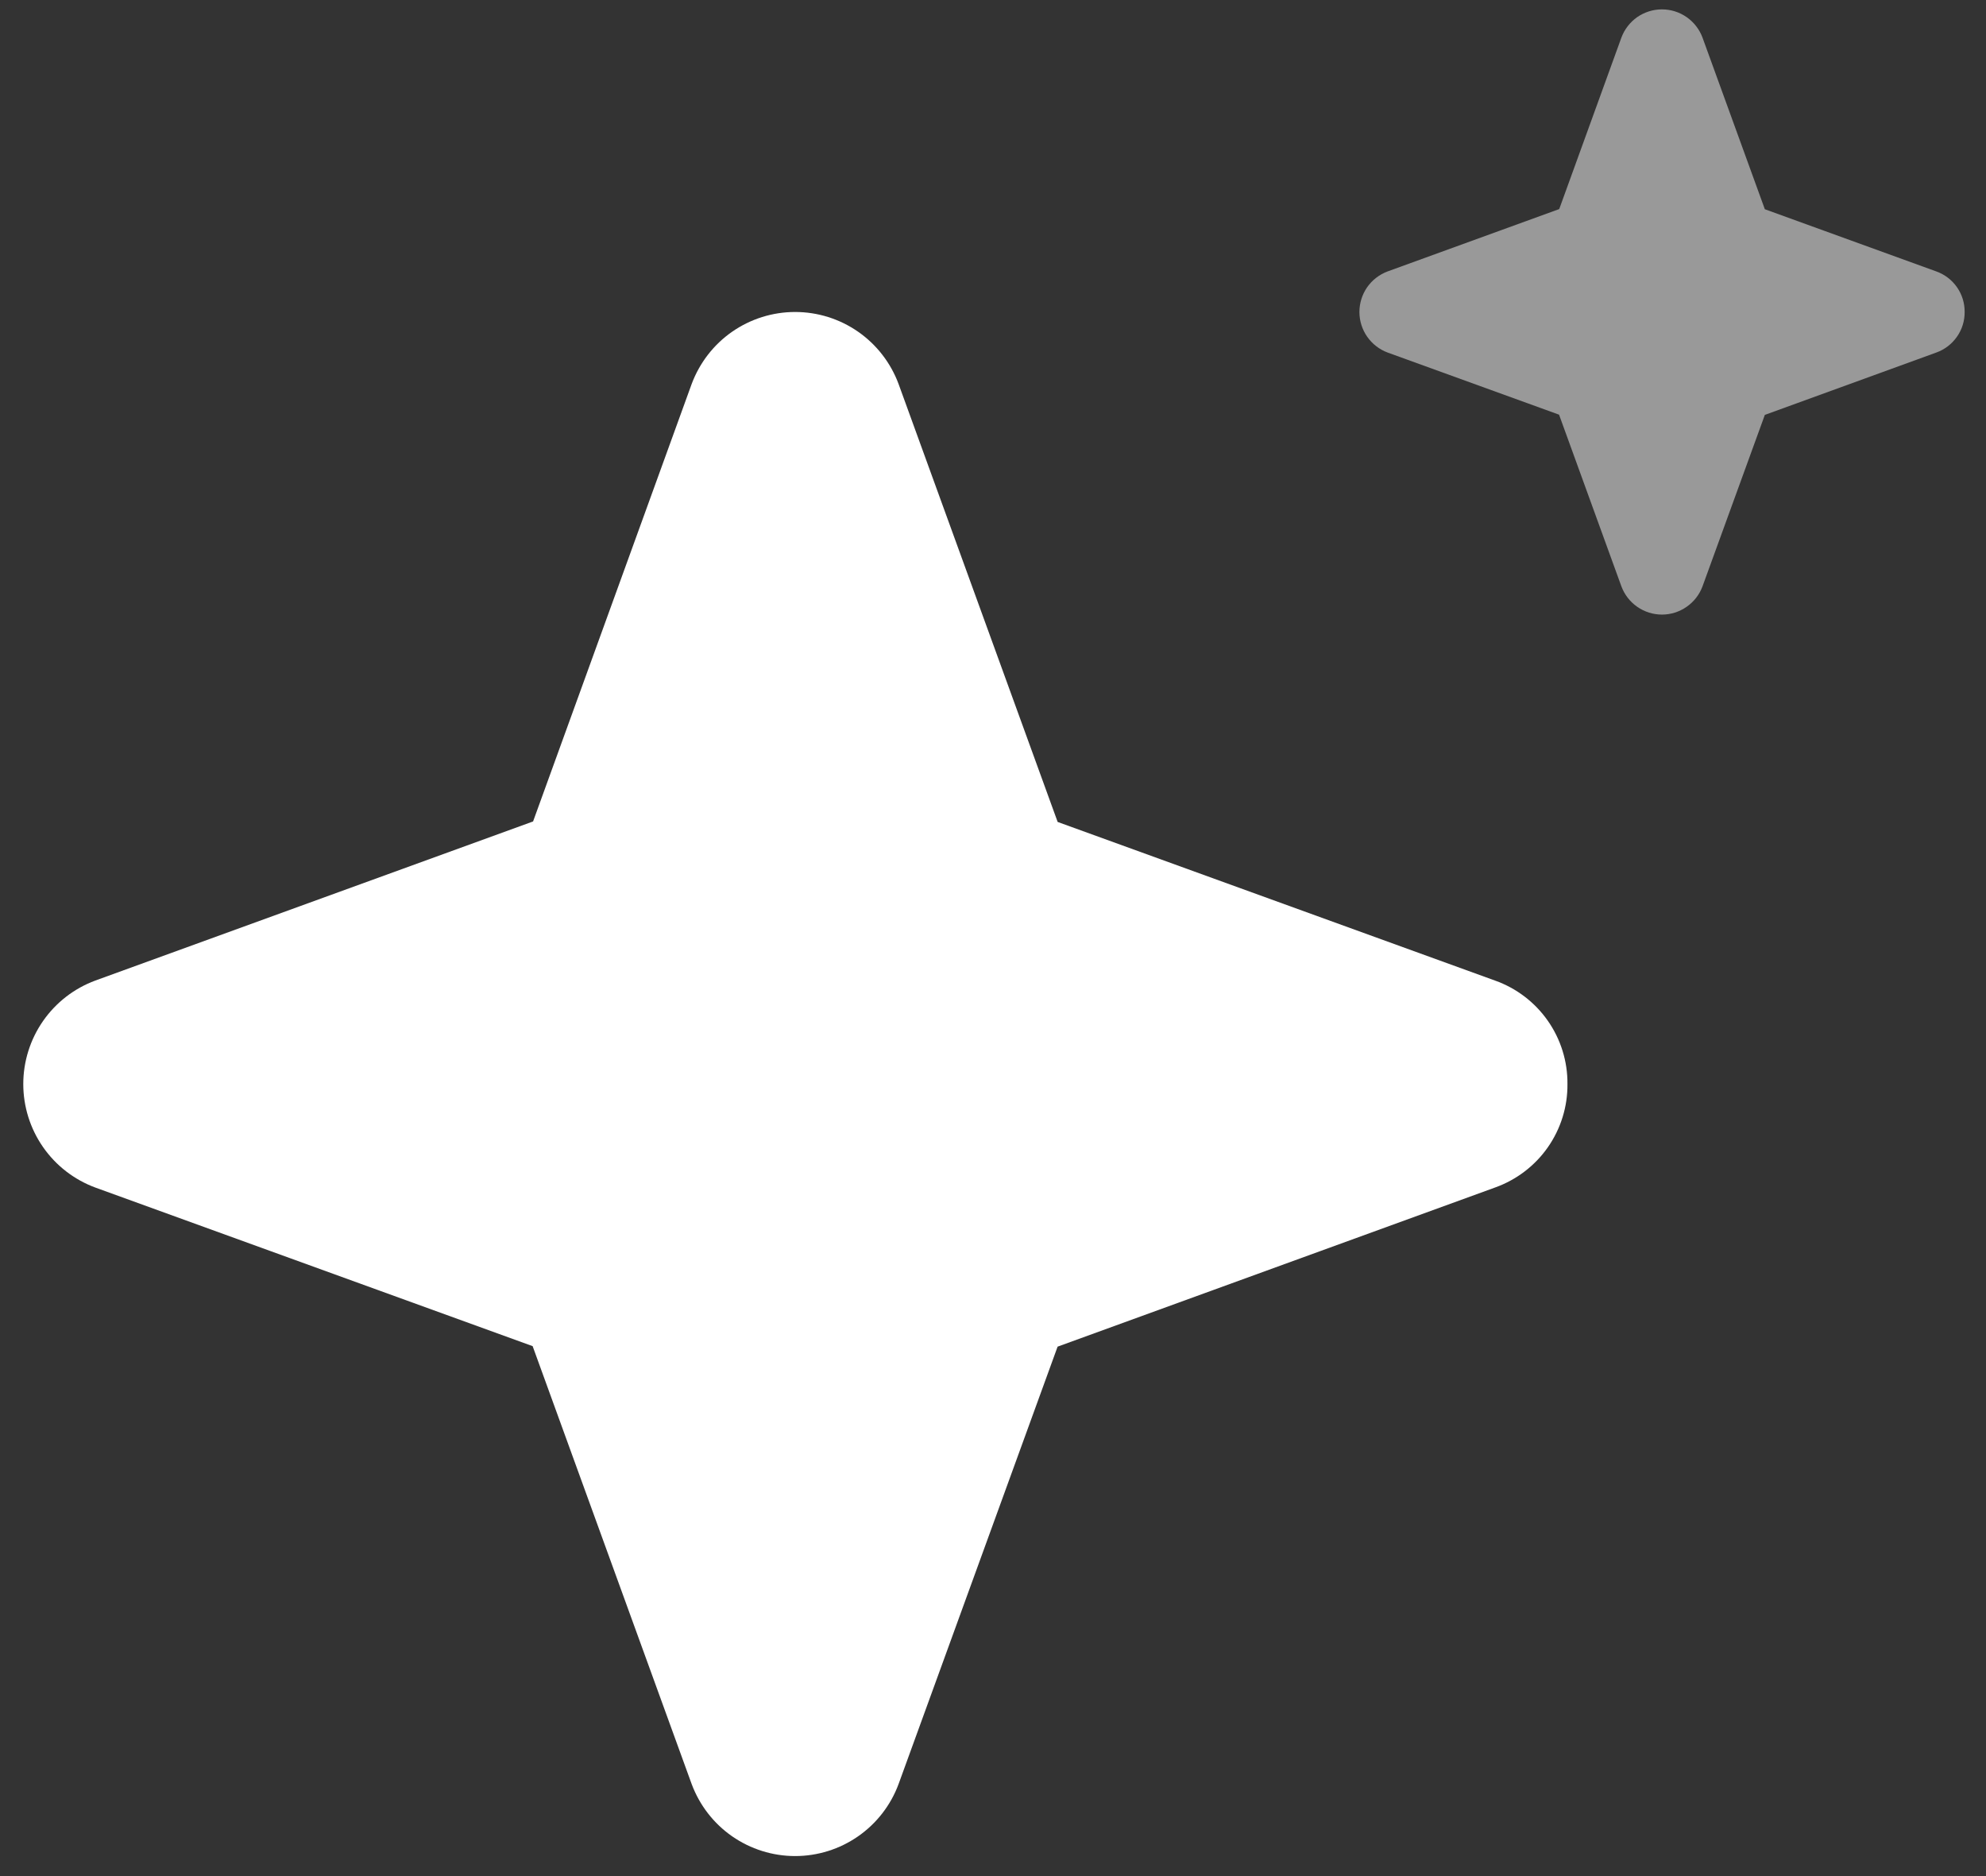
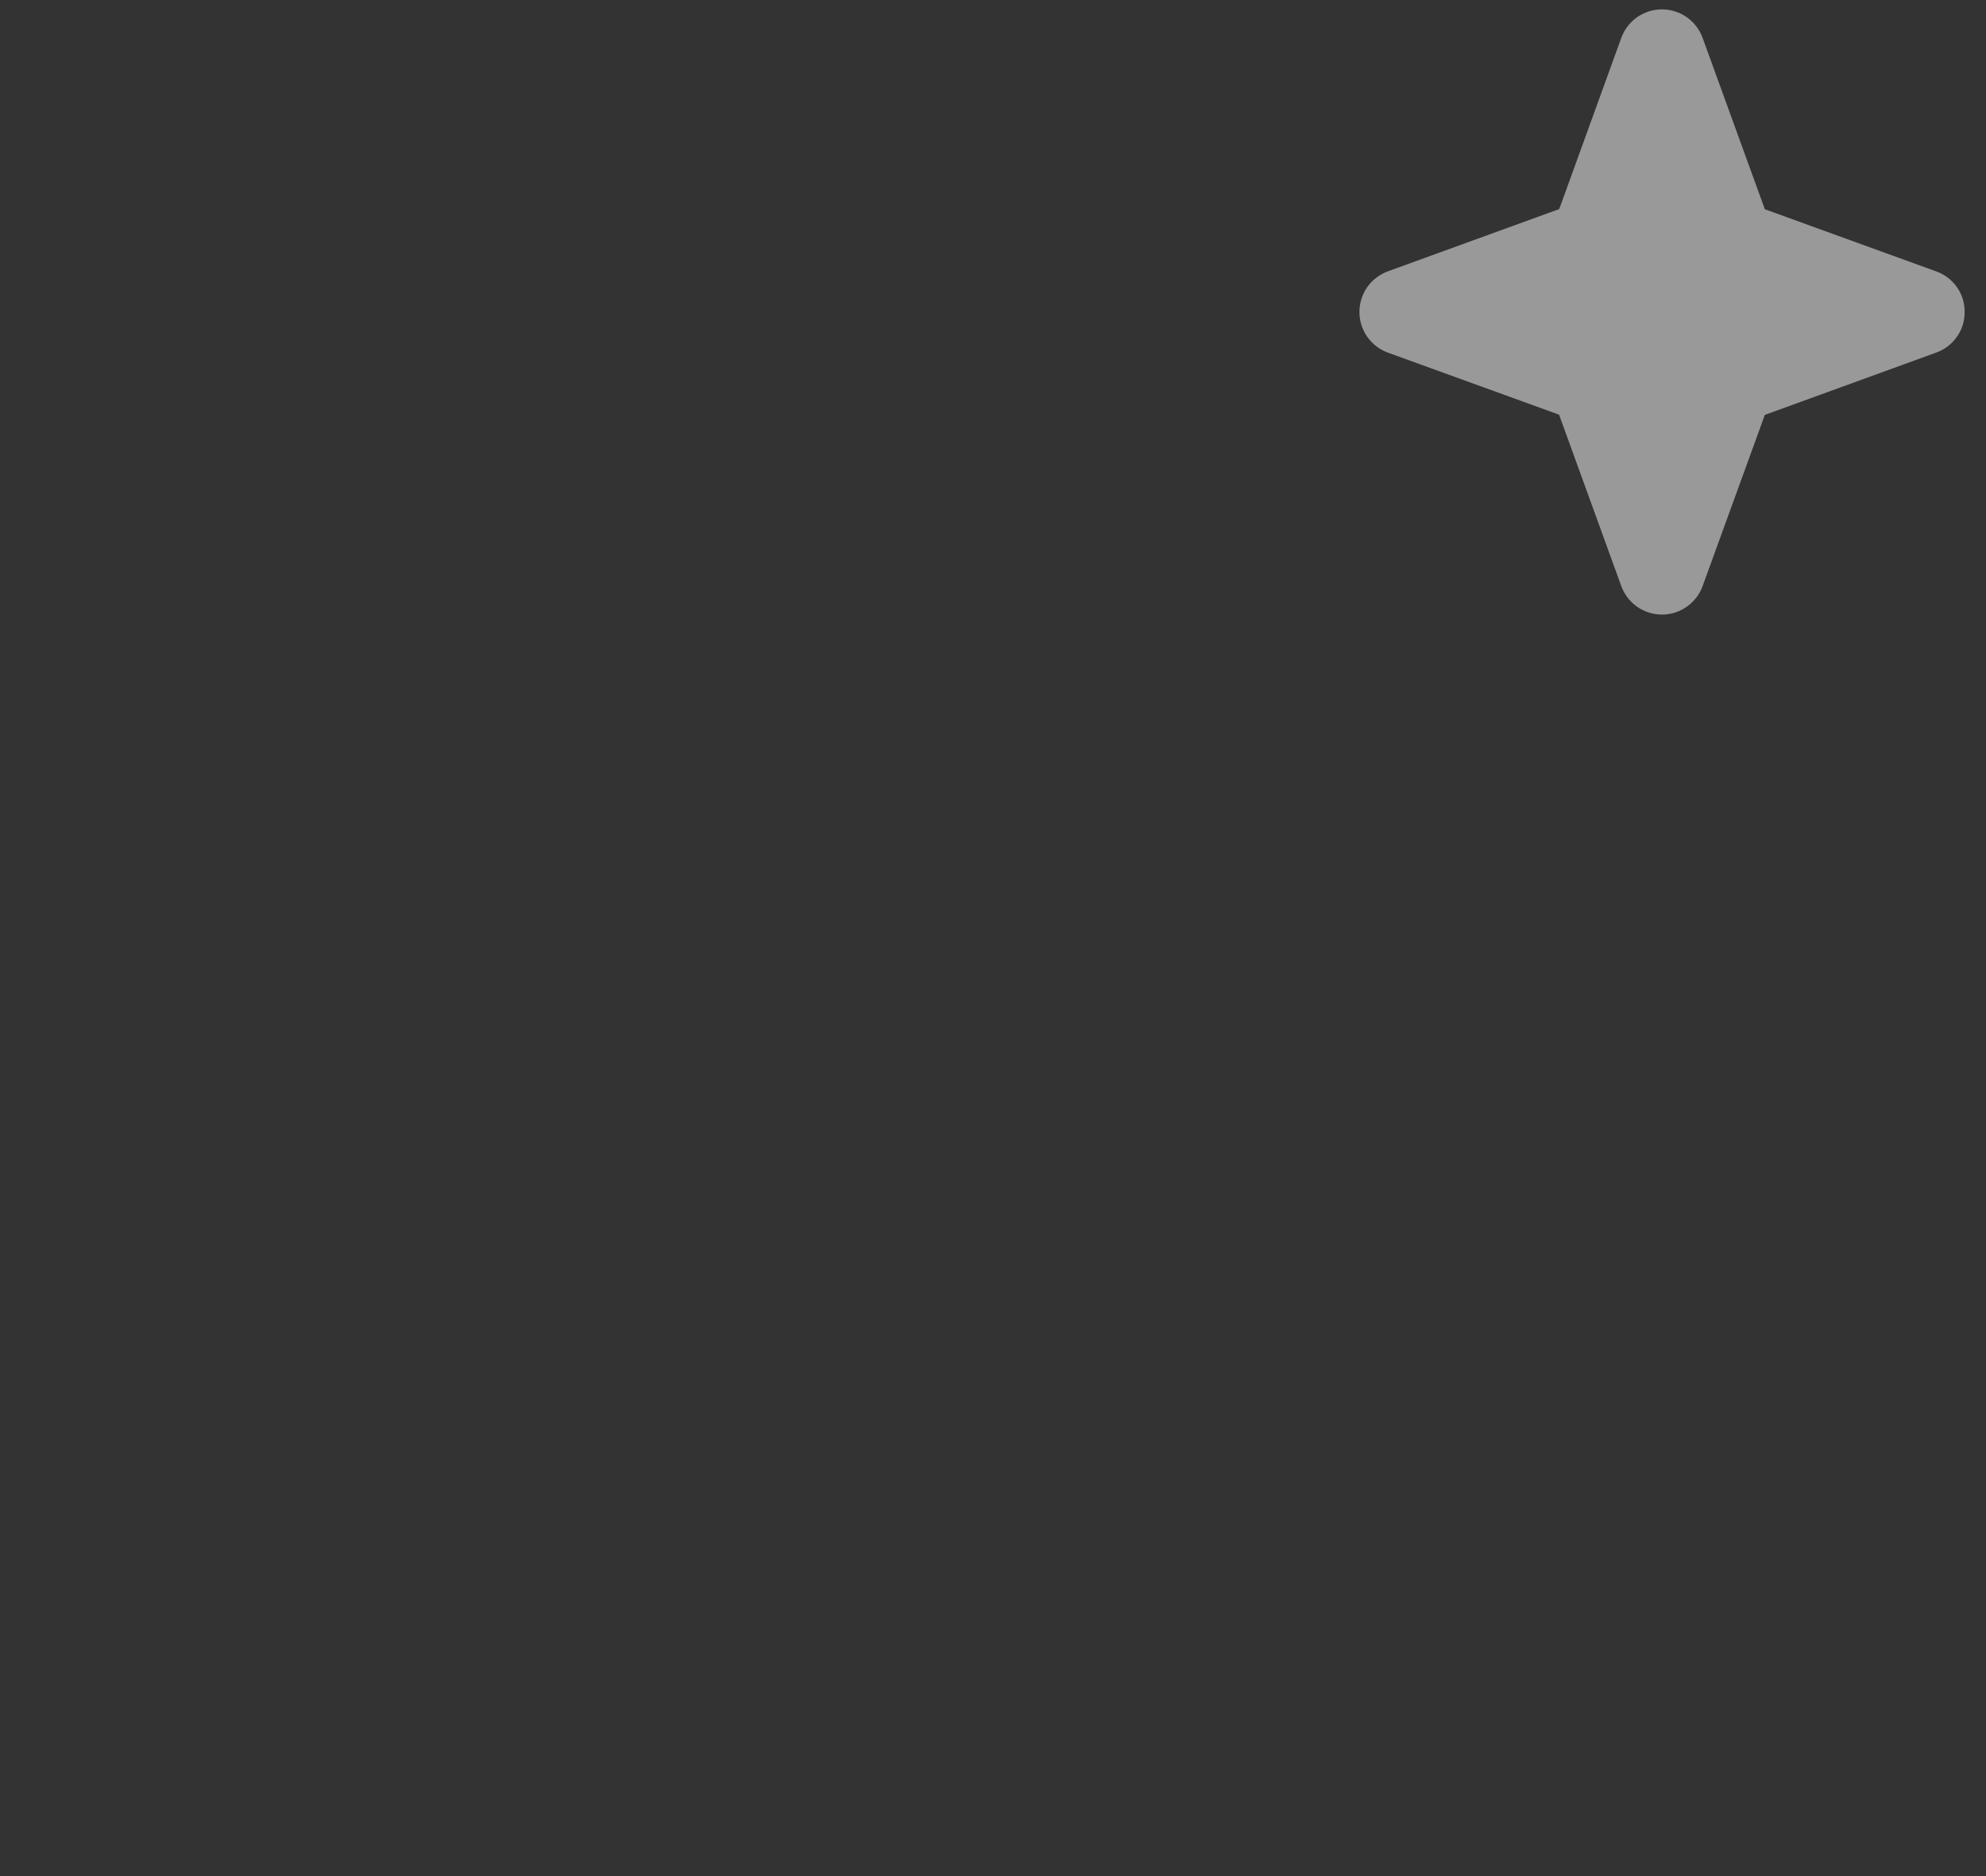
<svg xmlns="http://www.w3.org/2000/svg" width="36" height="34" viewBox="0 0 36 34" fill="none">
  <rect x="0" y="0" width="36" height="34" fill="#333333" stroke="none" />
  <path opacity="0.5" d="M35.613 5.654C35.614 5.815 35.566 5.972 35.473 6.103C35.381 6.235 35.25 6.335 35.099 6.389L31.991 7.519L30.861 10.627C30.805 10.777 30.705 10.906 30.573 10.997C30.442 11.089 30.286 11.138 30.126 11.138C29.966 11.138 29.81 11.089 29.678 10.997C29.547 10.906 29.447 10.777 29.391 10.627L28.261 7.515L25.153 6.389C25.003 6.333 24.874 6.233 24.782 6.101C24.691 5.97 24.642 5.814 24.642 5.654C24.642 5.494 24.691 5.338 24.782 5.206C24.874 5.075 25.003 4.975 25.153 4.919L28.264 3.789L29.391 0.681C29.447 0.531 29.547 0.402 29.678 0.31C29.81 0.219 29.966 0.17 30.126 0.17C30.286 0.17 30.442 0.219 30.573 0.31C30.705 0.402 30.805 0.531 30.861 0.681L31.991 3.792L35.099 4.919C35.25 4.973 35.381 5.072 35.473 5.204C35.566 5.336 35.614 5.493 35.613 5.654Z" fill="white" />
-   <path d="M28.413 19.646C28.417 20.056 28.292 20.457 28.057 20.793C27.822 21.129 27.487 21.383 27.101 21.521L19.171 24.405L16.288 32.333C16.146 32.716 15.89 33.046 15.555 33.279C15.22 33.512 14.822 33.637 14.413 33.637C14.005 33.637 13.607 33.512 13.271 33.279C12.936 33.046 12.681 32.716 12.538 32.333L9.655 24.396L1.726 21.521C1.343 21.379 1.013 21.123 0.78 20.788C0.547 20.453 0.422 20.054 0.422 19.646C0.422 19.238 0.547 18.839 0.78 18.504C1.013 18.169 1.343 17.913 1.726 17.771L9.663 14.887L12.538 6.958C12.681 6.576 12.936 6.245 13.271 6.012C13.607 5.779 14.005 5.654 14.413 5.654C14.822 5.654 15.22 5.779 15.555 6.012C15.89 6.245 16.146 6.576 16.288 6.958L19.172 14.896L27.101 17.771C27.487 17.908 27.822 18.163 28.057 18.499C28.292 18.835 28.417 19.236 28.413 19.646Z" fill="white" />
</svg>